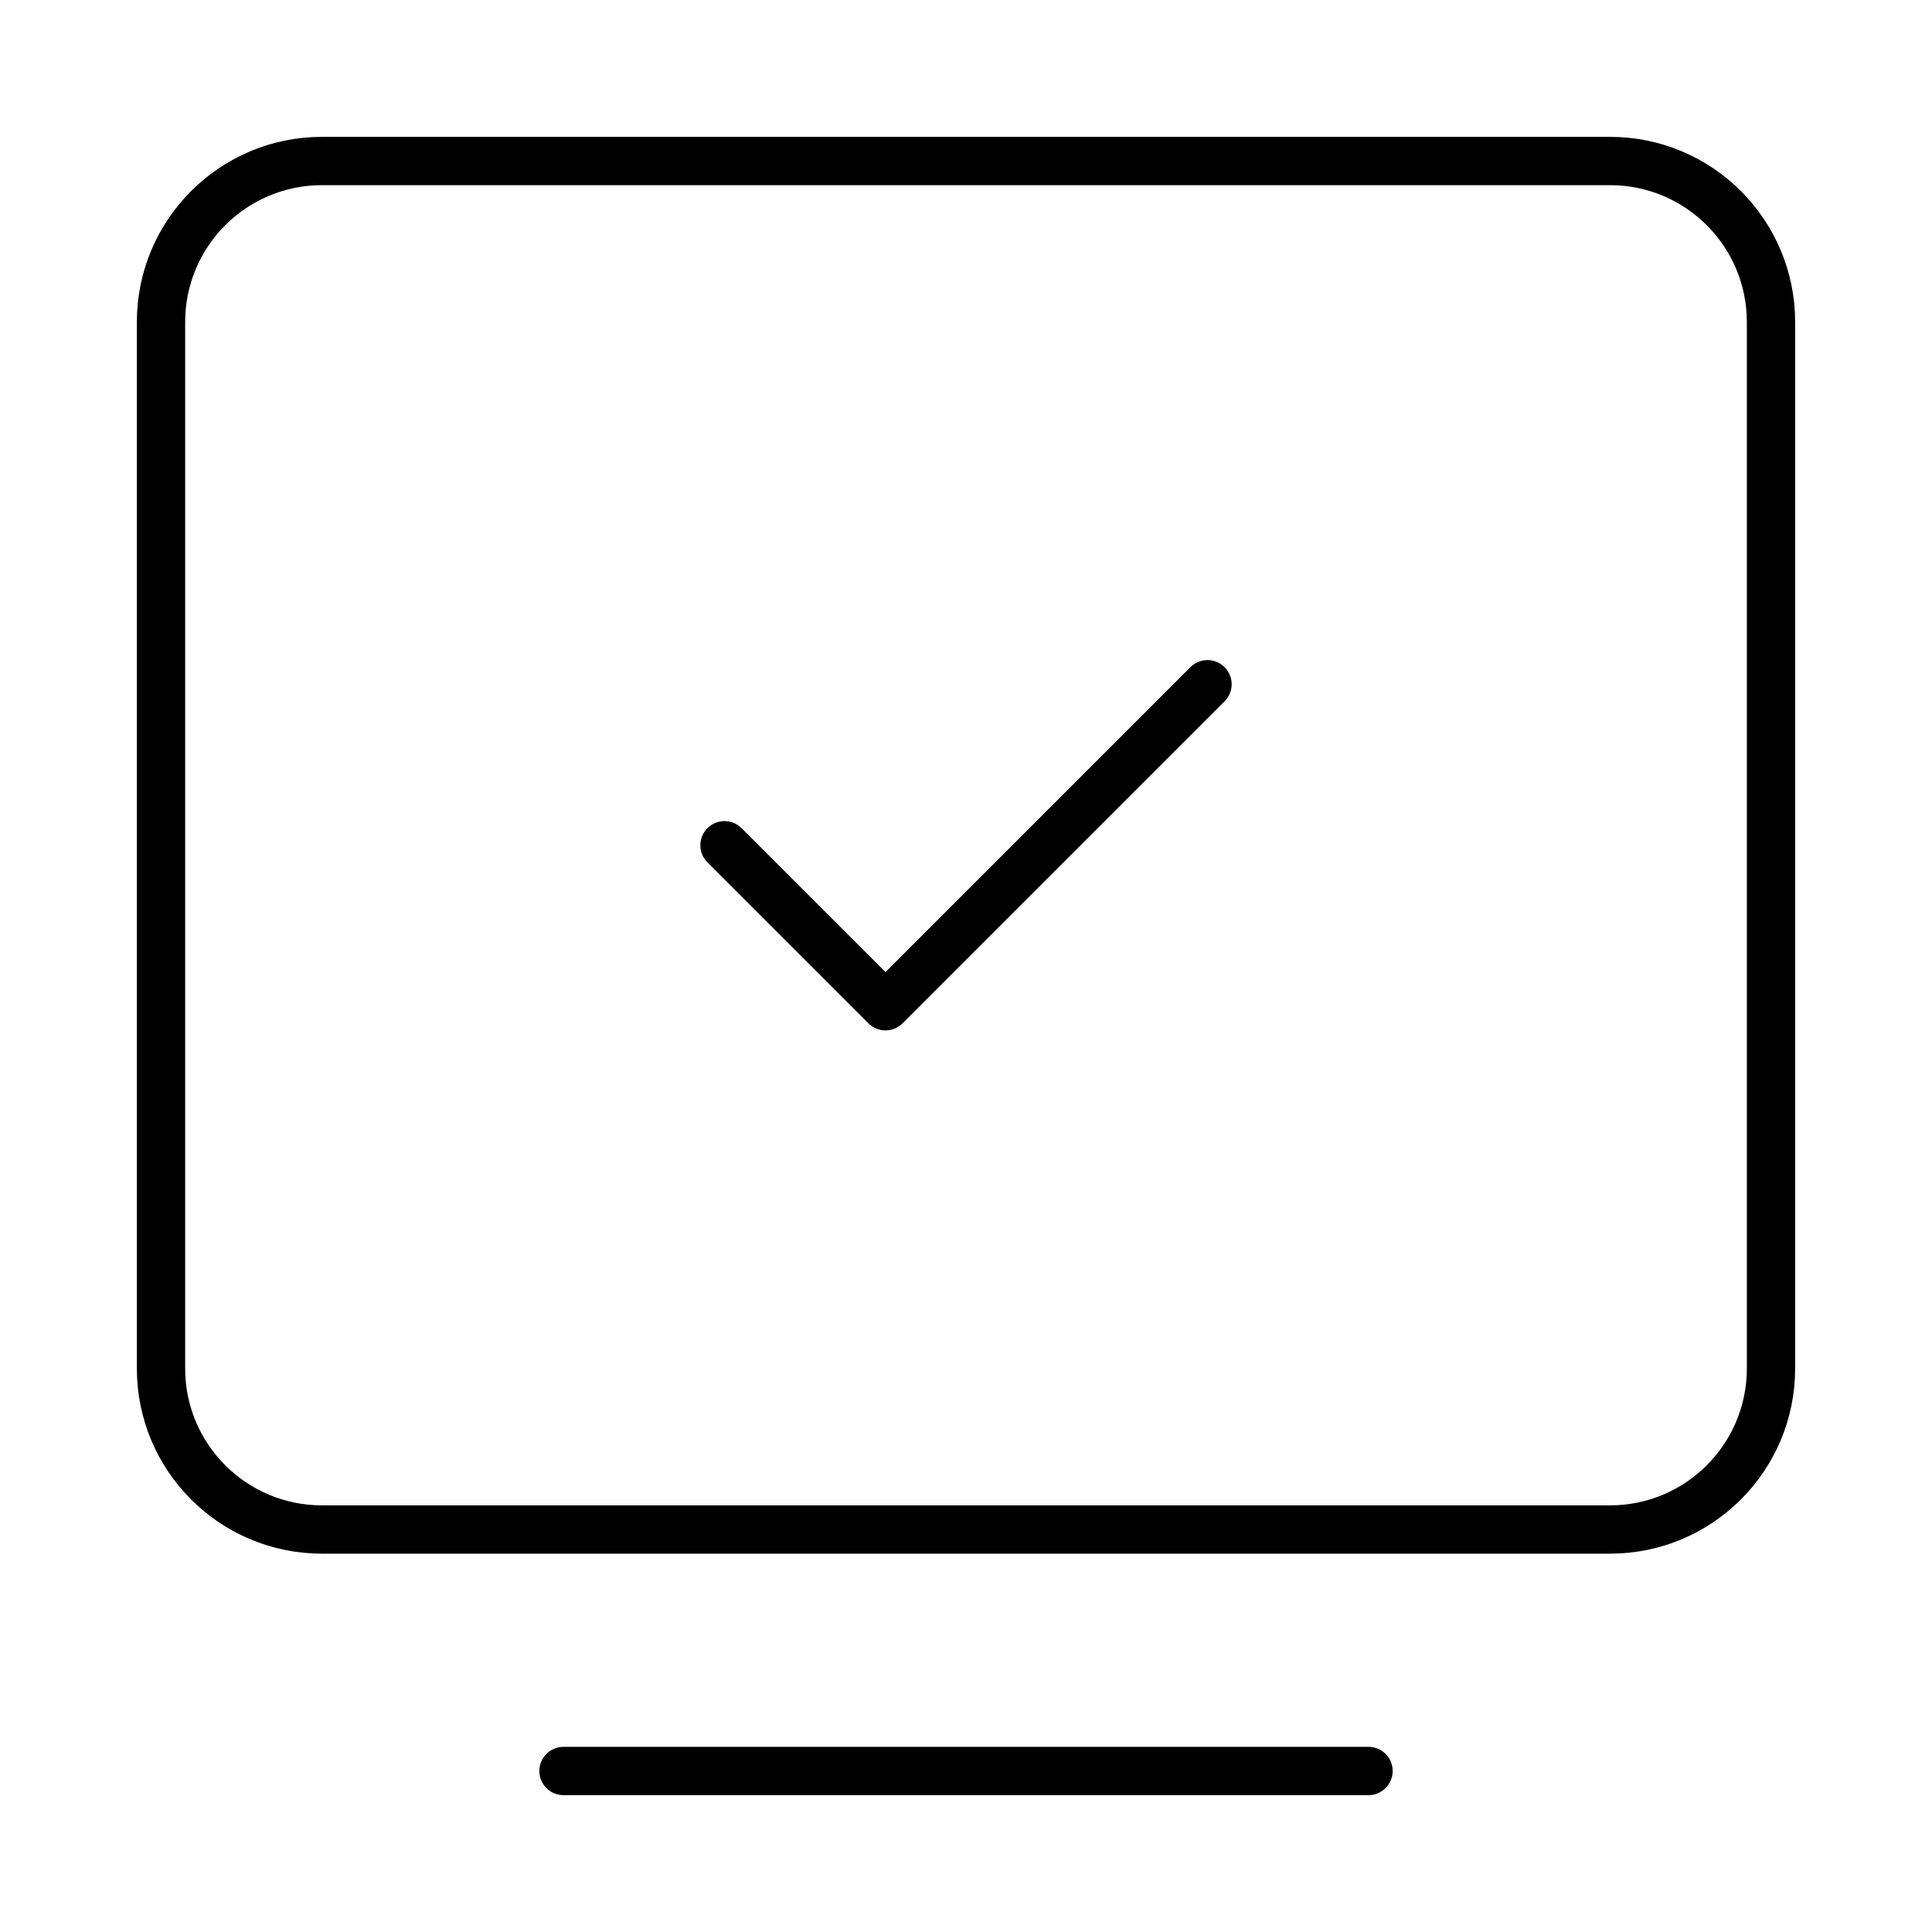
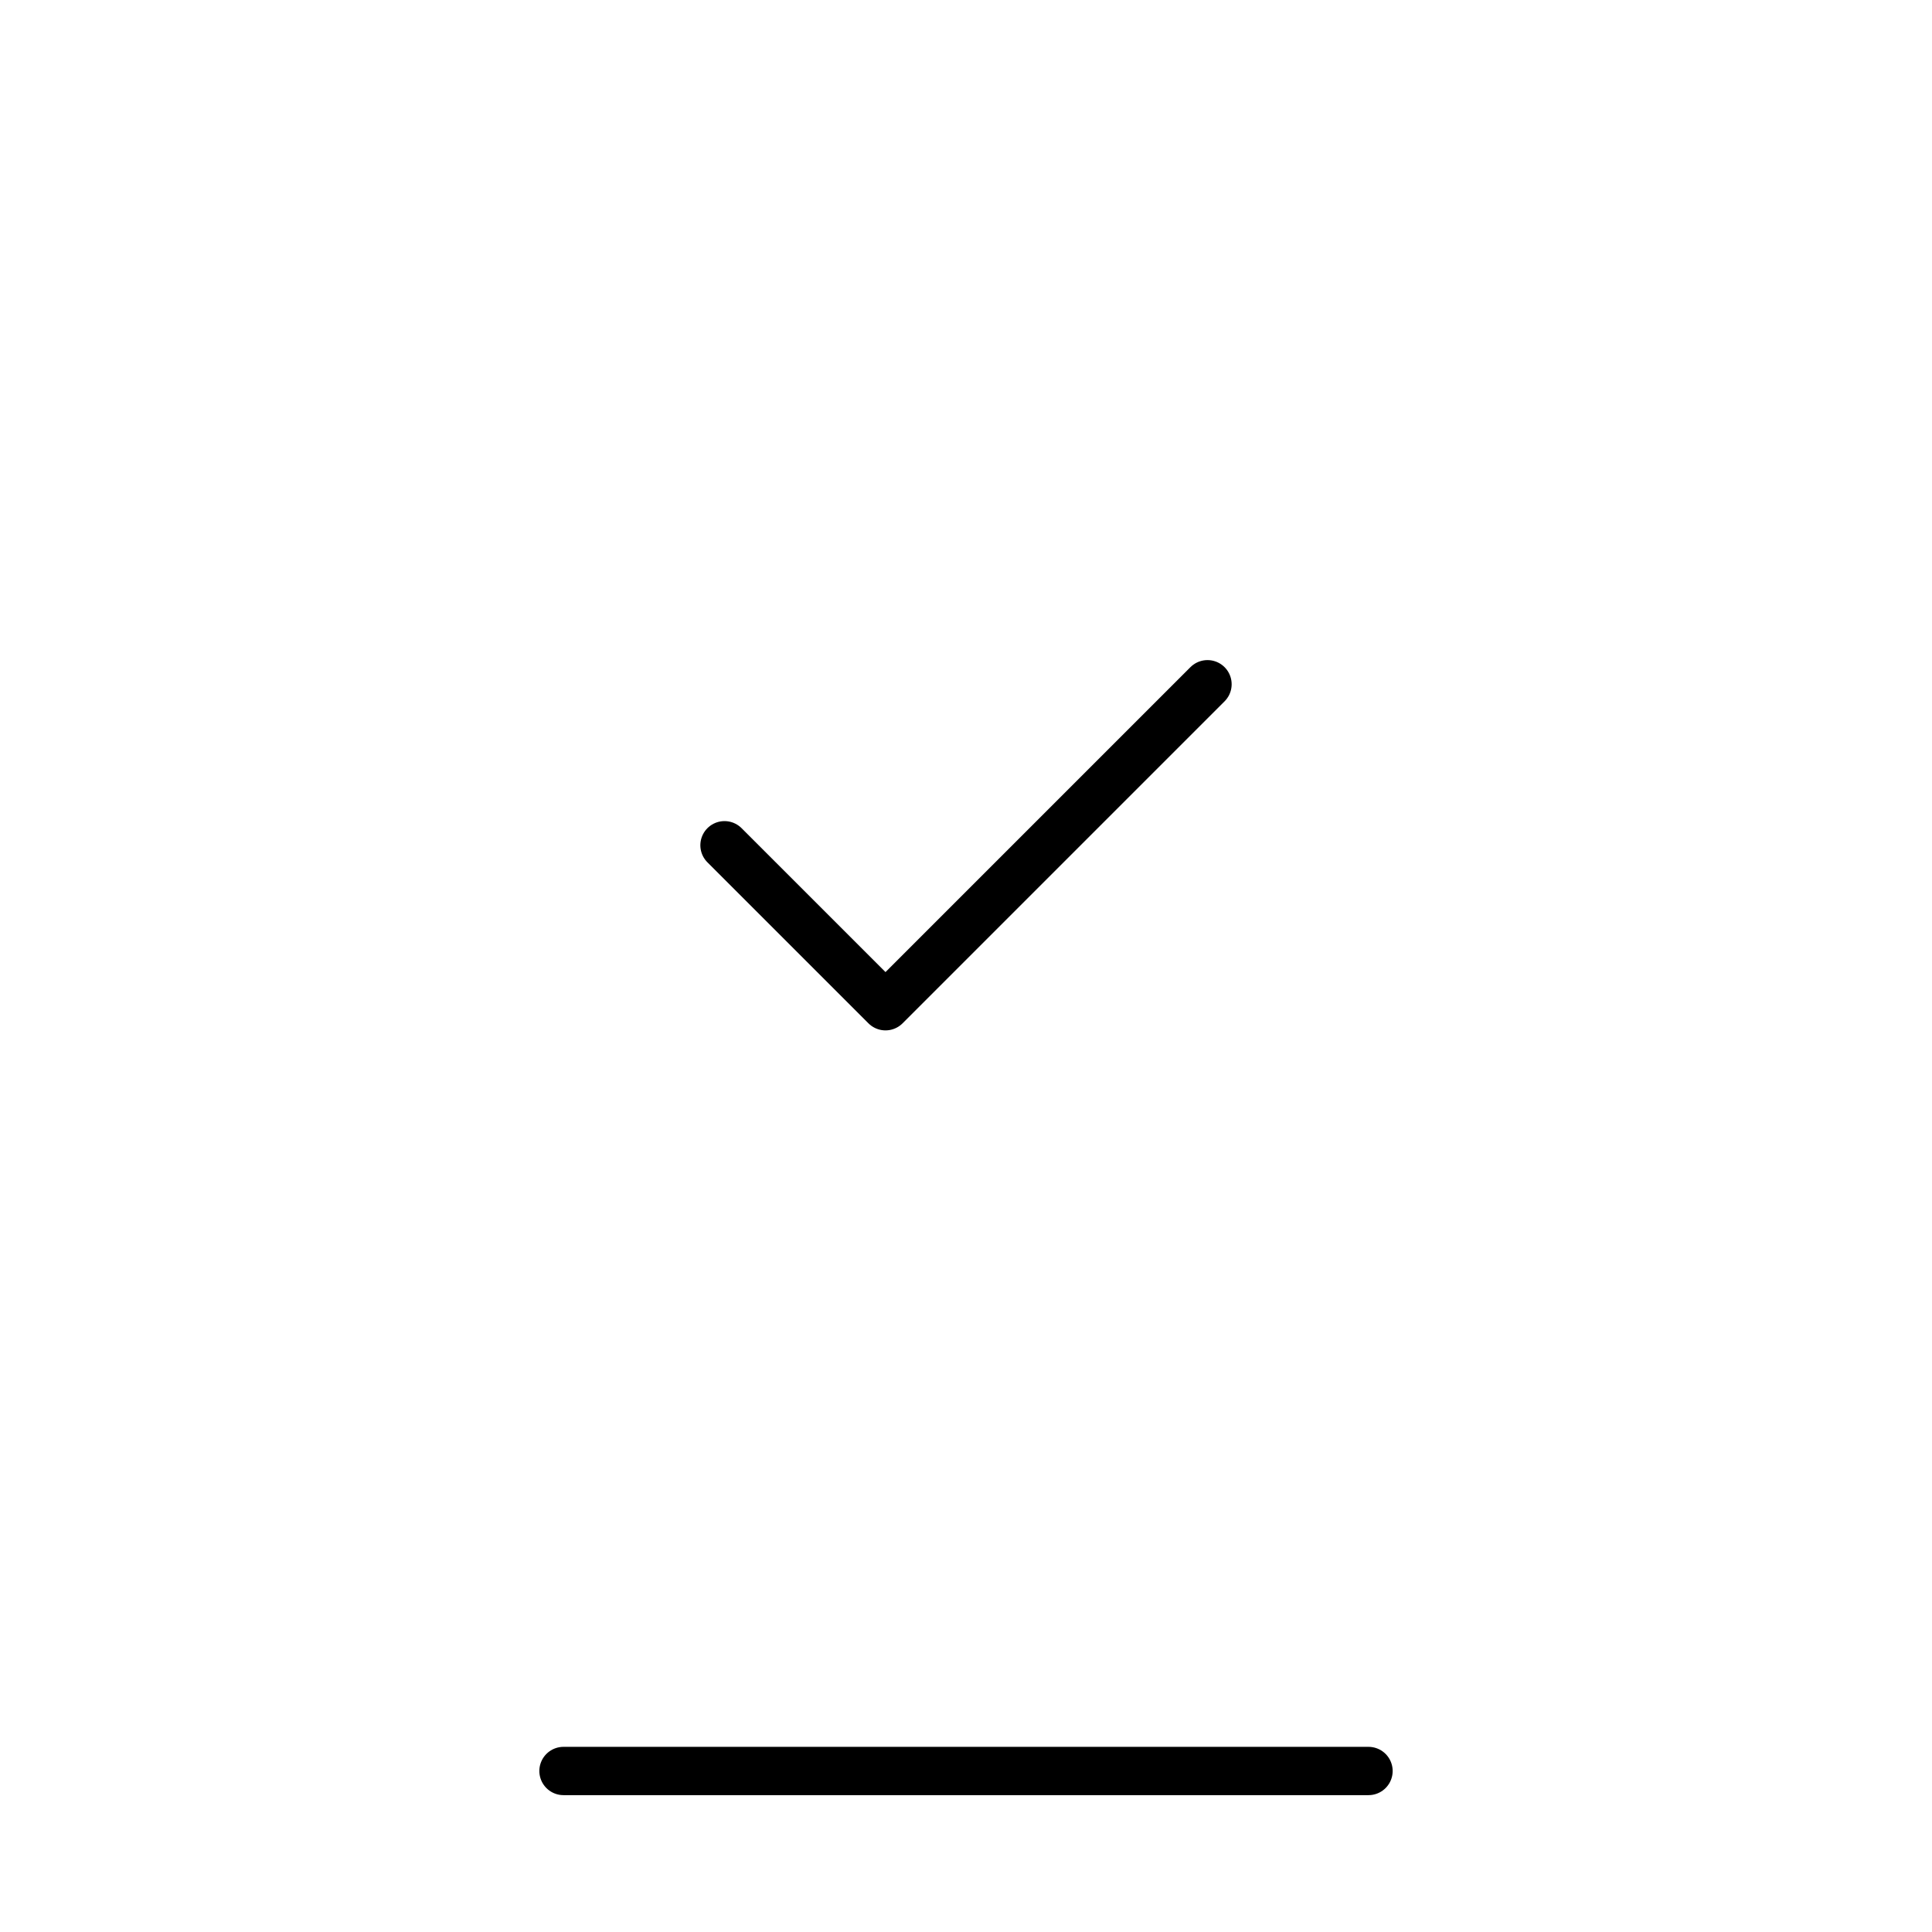
<svg xmlns="http://www.w3.org/2000/svg" width="80" height="80" viewBox="0 0 80 80" fill="none">
  <path d="M23.333 73.333H56.667" stroke="black" stroke-width="2" stroke-linecap="round" stroke-linejoin="round" />
-   <path d="M6.667 56.667V13.334C6.667 9.652 9.651 6.667 13.333 6.667H66.667C70.349 6.667 73.333 9.652 73.333 13.334V56.667C73.333 60.349 70.349 63.334 66.667 63.334H13.333C9.651 63.334 6.667 60.349 6.667 56.667Z" stroke="black" stroke-width="2" />
  <path d="M30 35L36.667 41.666L50 28.333" stroke="black" stroke-width="2" stroke-linecap="round" stroke-linejoin="round" />
</svg>